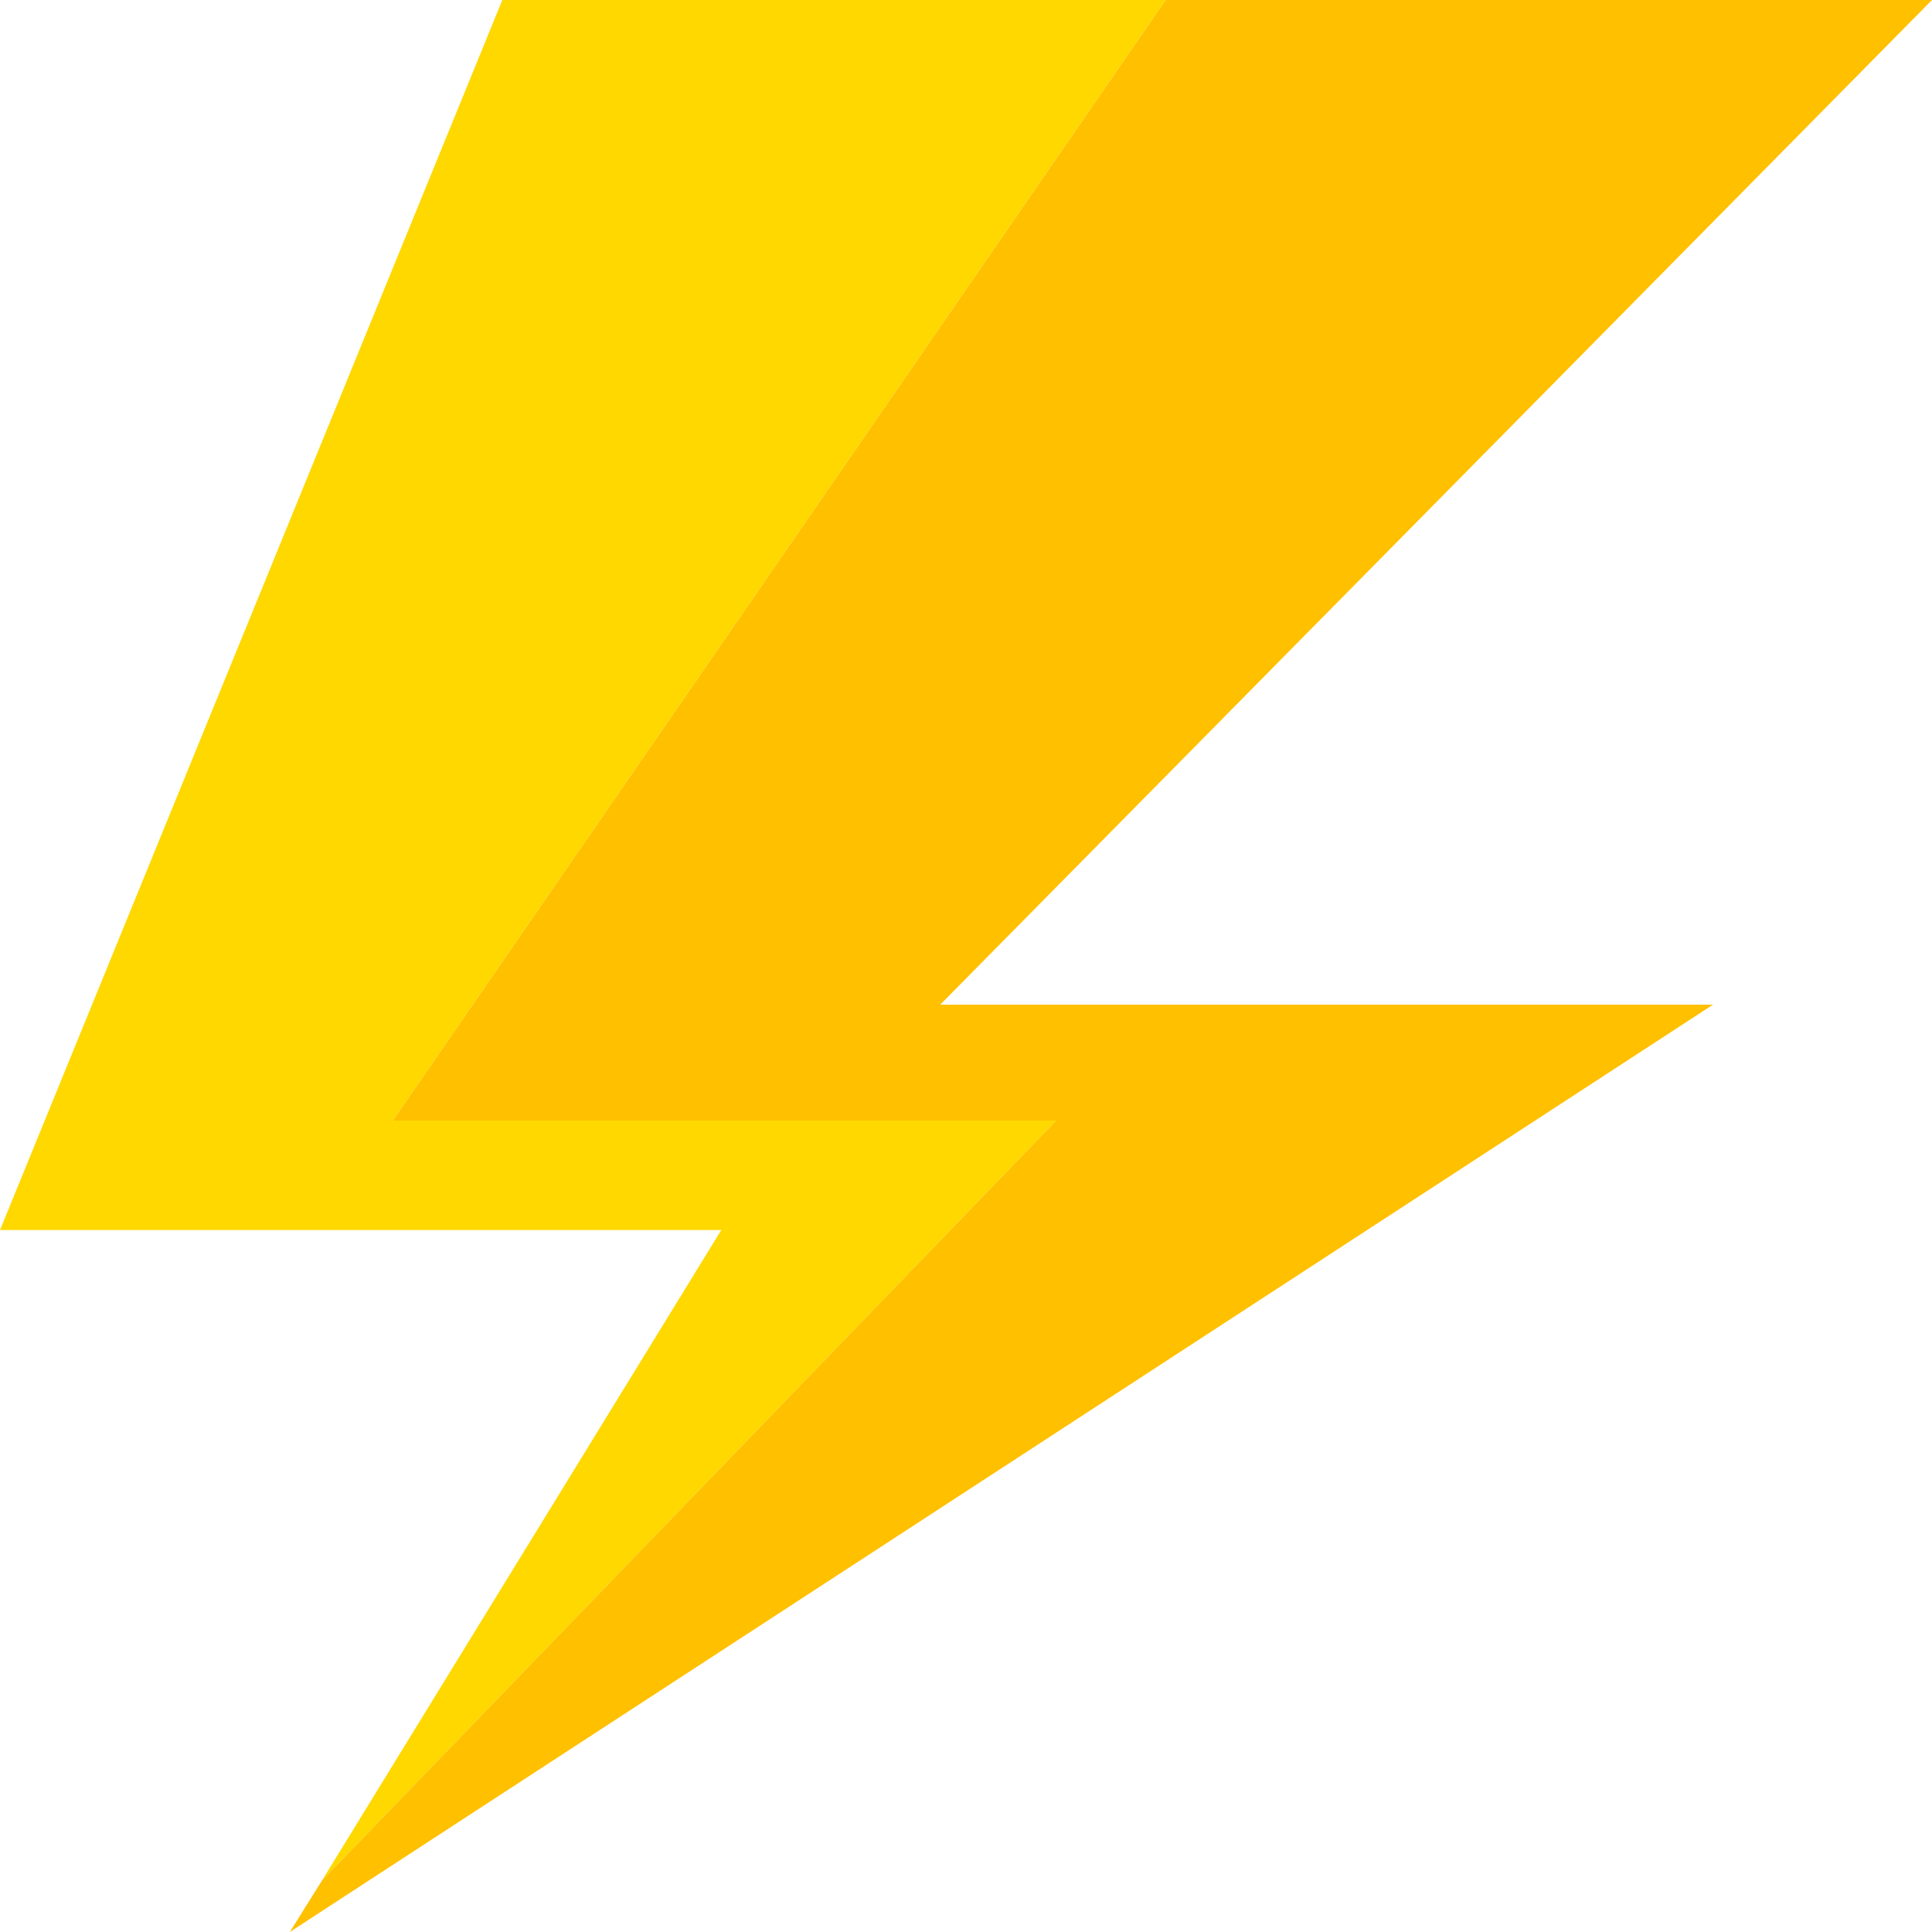
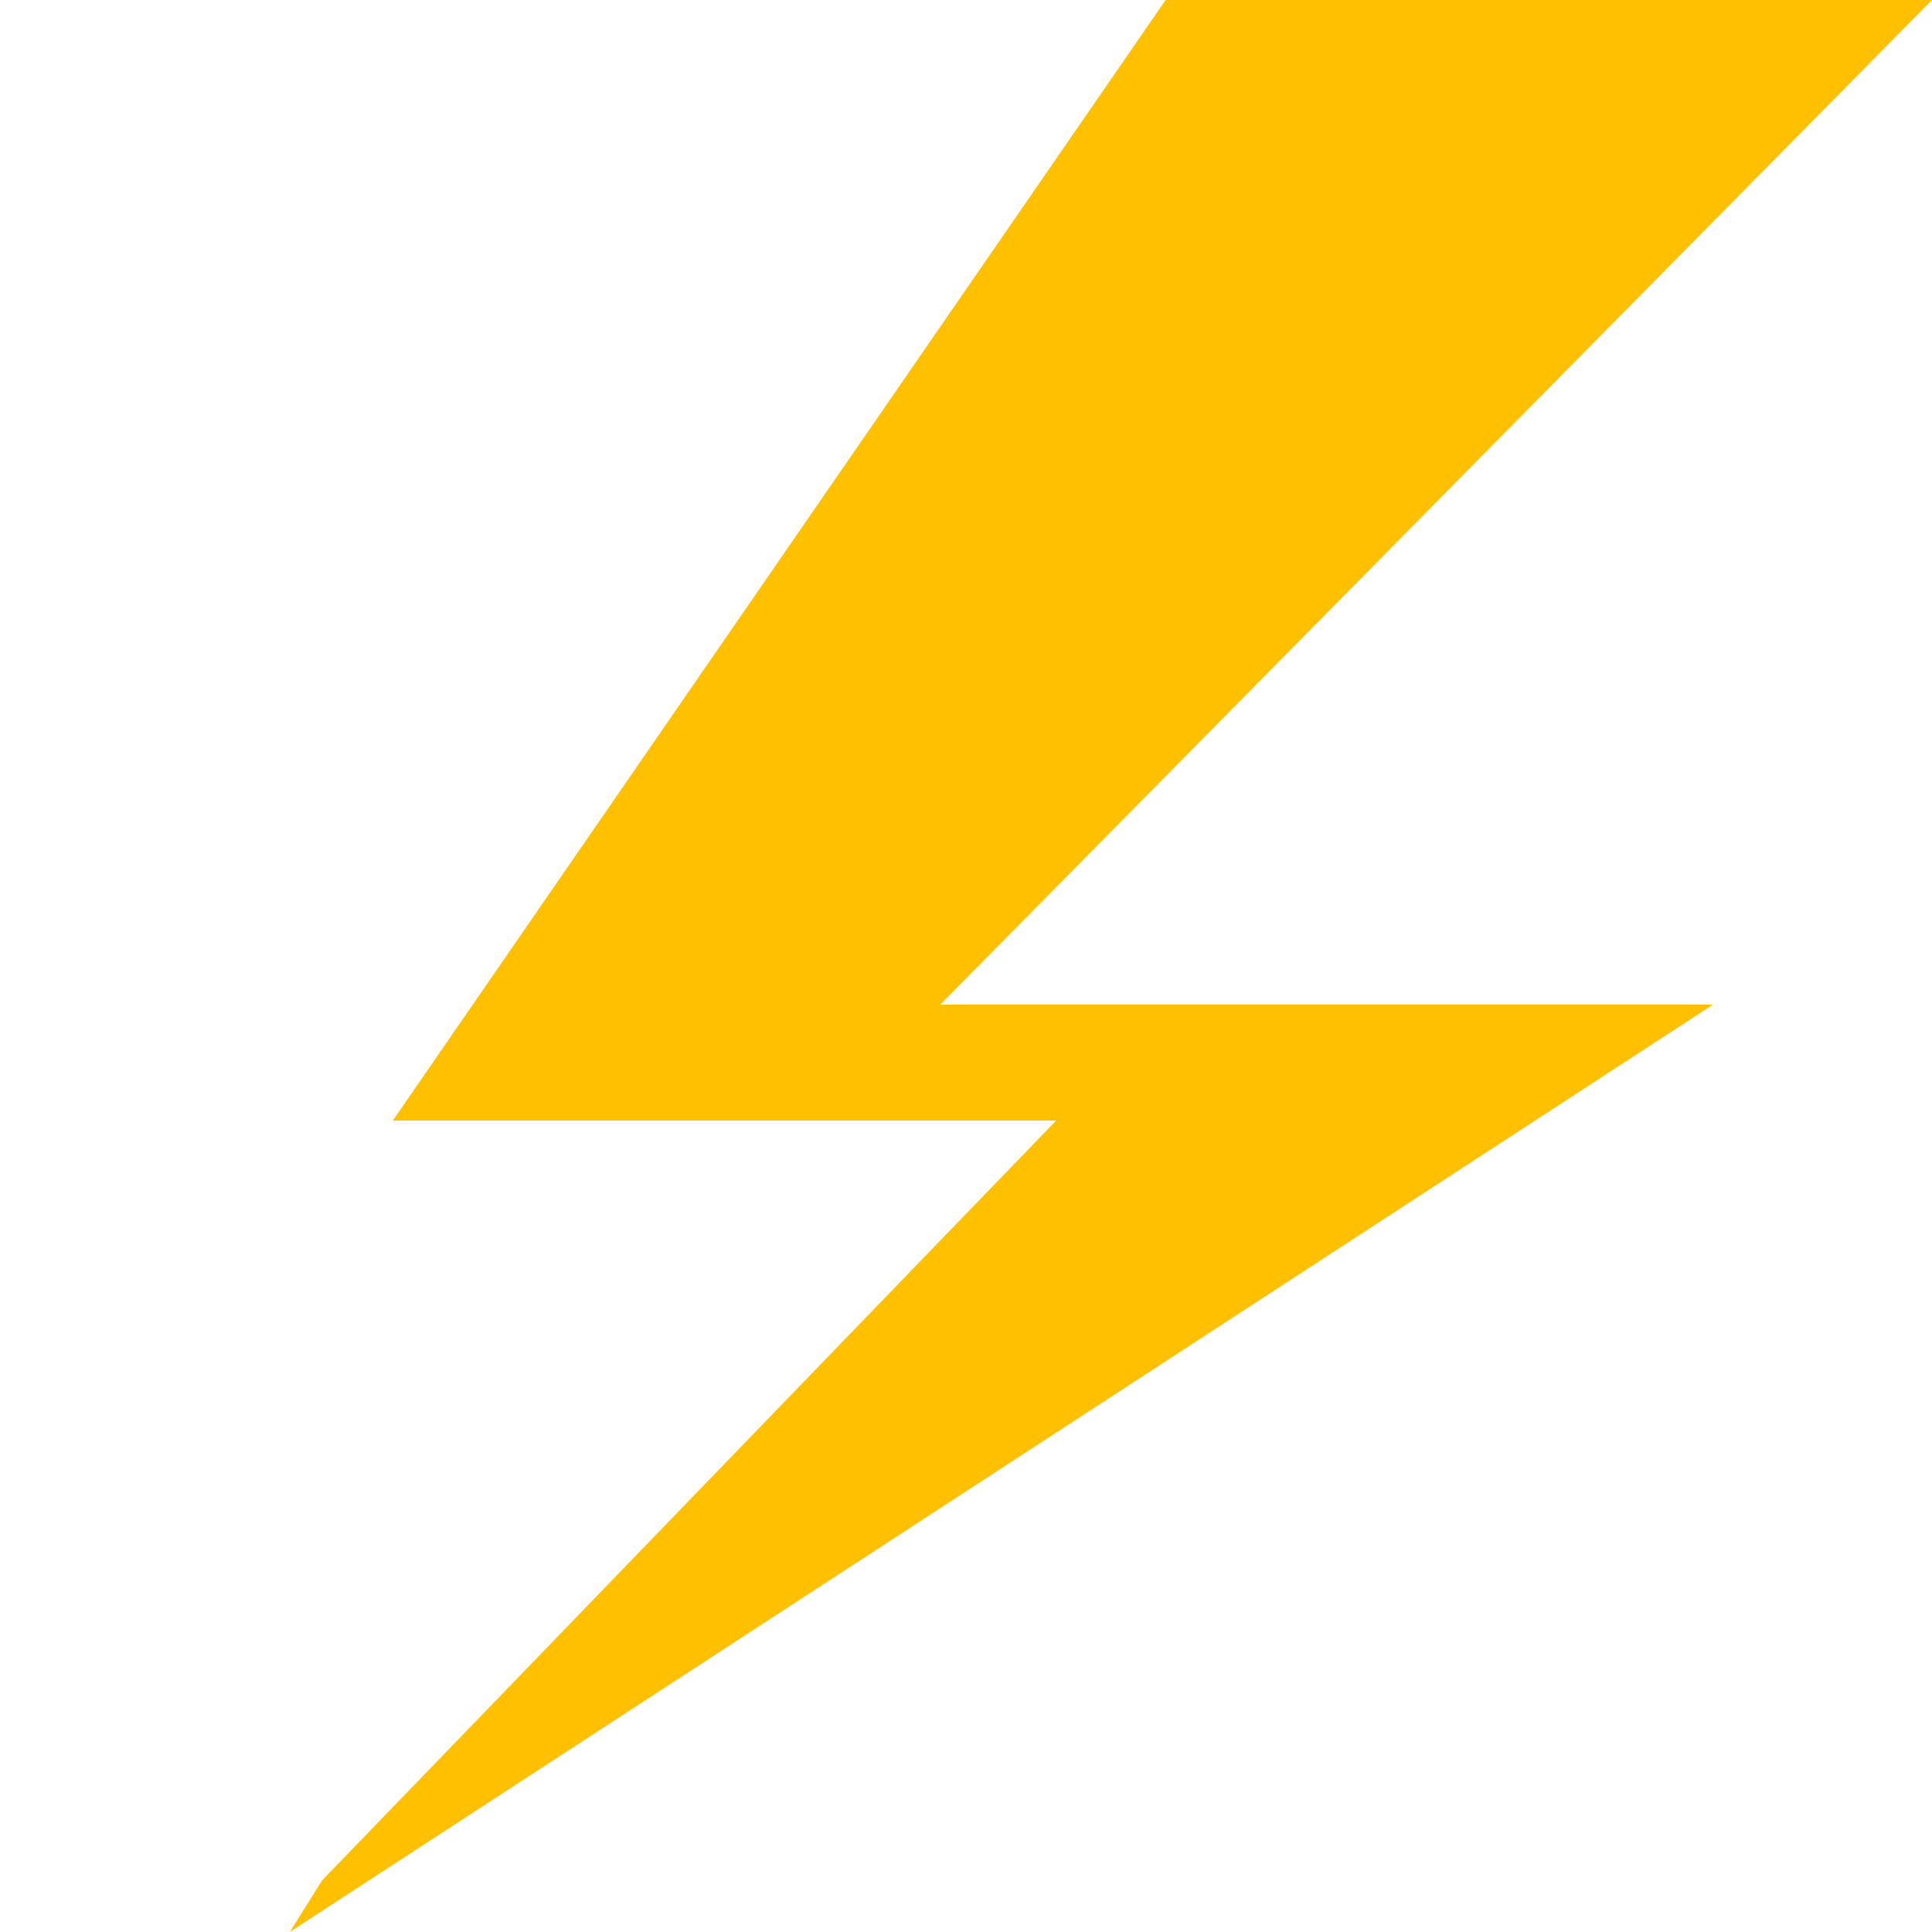
<svg xmlns="http://www.w3.org/2000/svg" version="1.1" id="Layer_2" x="0px" y="0px" viewBox="0 0 30 30" style="enable-background:new 0 0 30 30;" xml:space="preserve">
  <style type="text/css">
	.st0{fill:#FFD800;}
	.st1{fill:#FFC000;}
</style>
  <g>
    <g>
-       <polygon class="st0" points="5,29.2 16.4,17.4 6.1,17.4 18.1,0 7.8,0 0,19.1 11.2,19.1   " />
-     </g>
+       </g>
    <g>
      <polygon class="st1" points="16.4,17.4 5,29.2 4.5,30 26.6,15.6 14.6,15.6 30,0 18.1,0 6.1,17.4   " />
    </g>
  </g>
</svg>